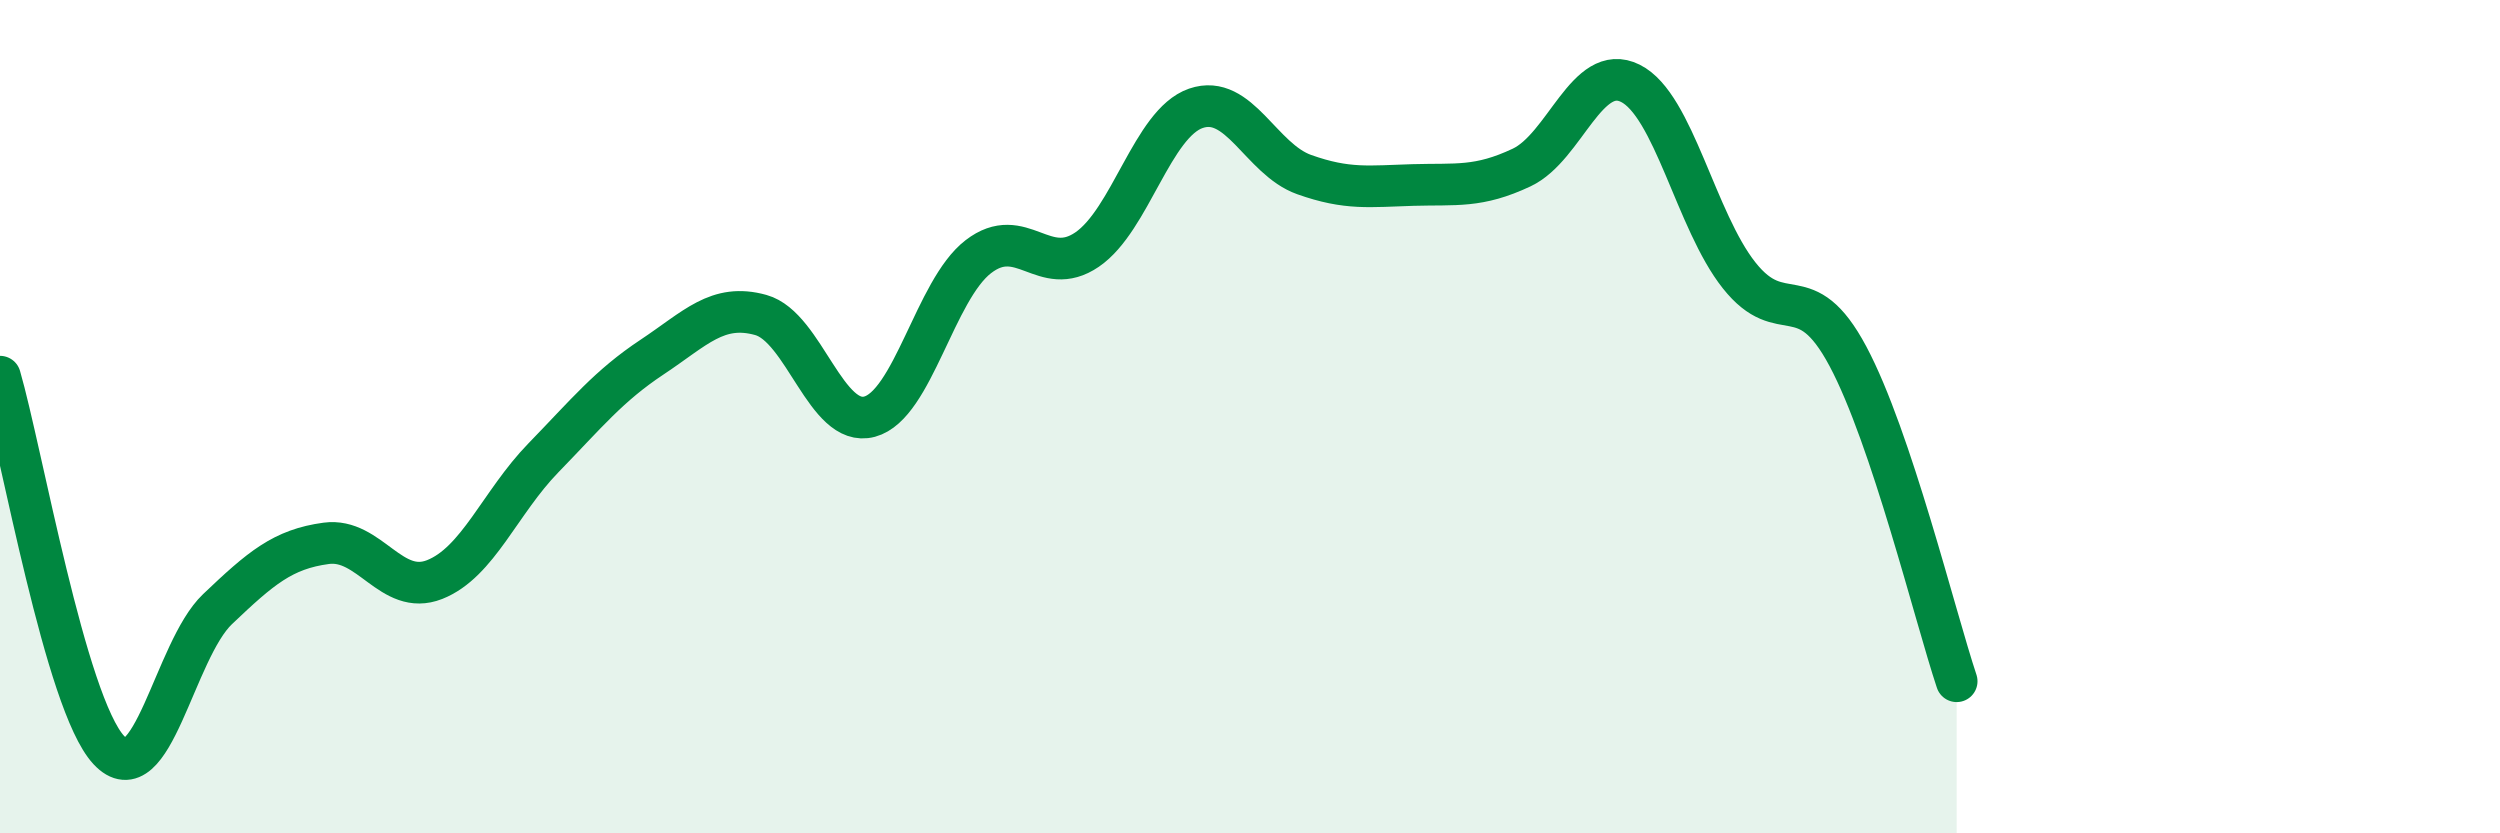
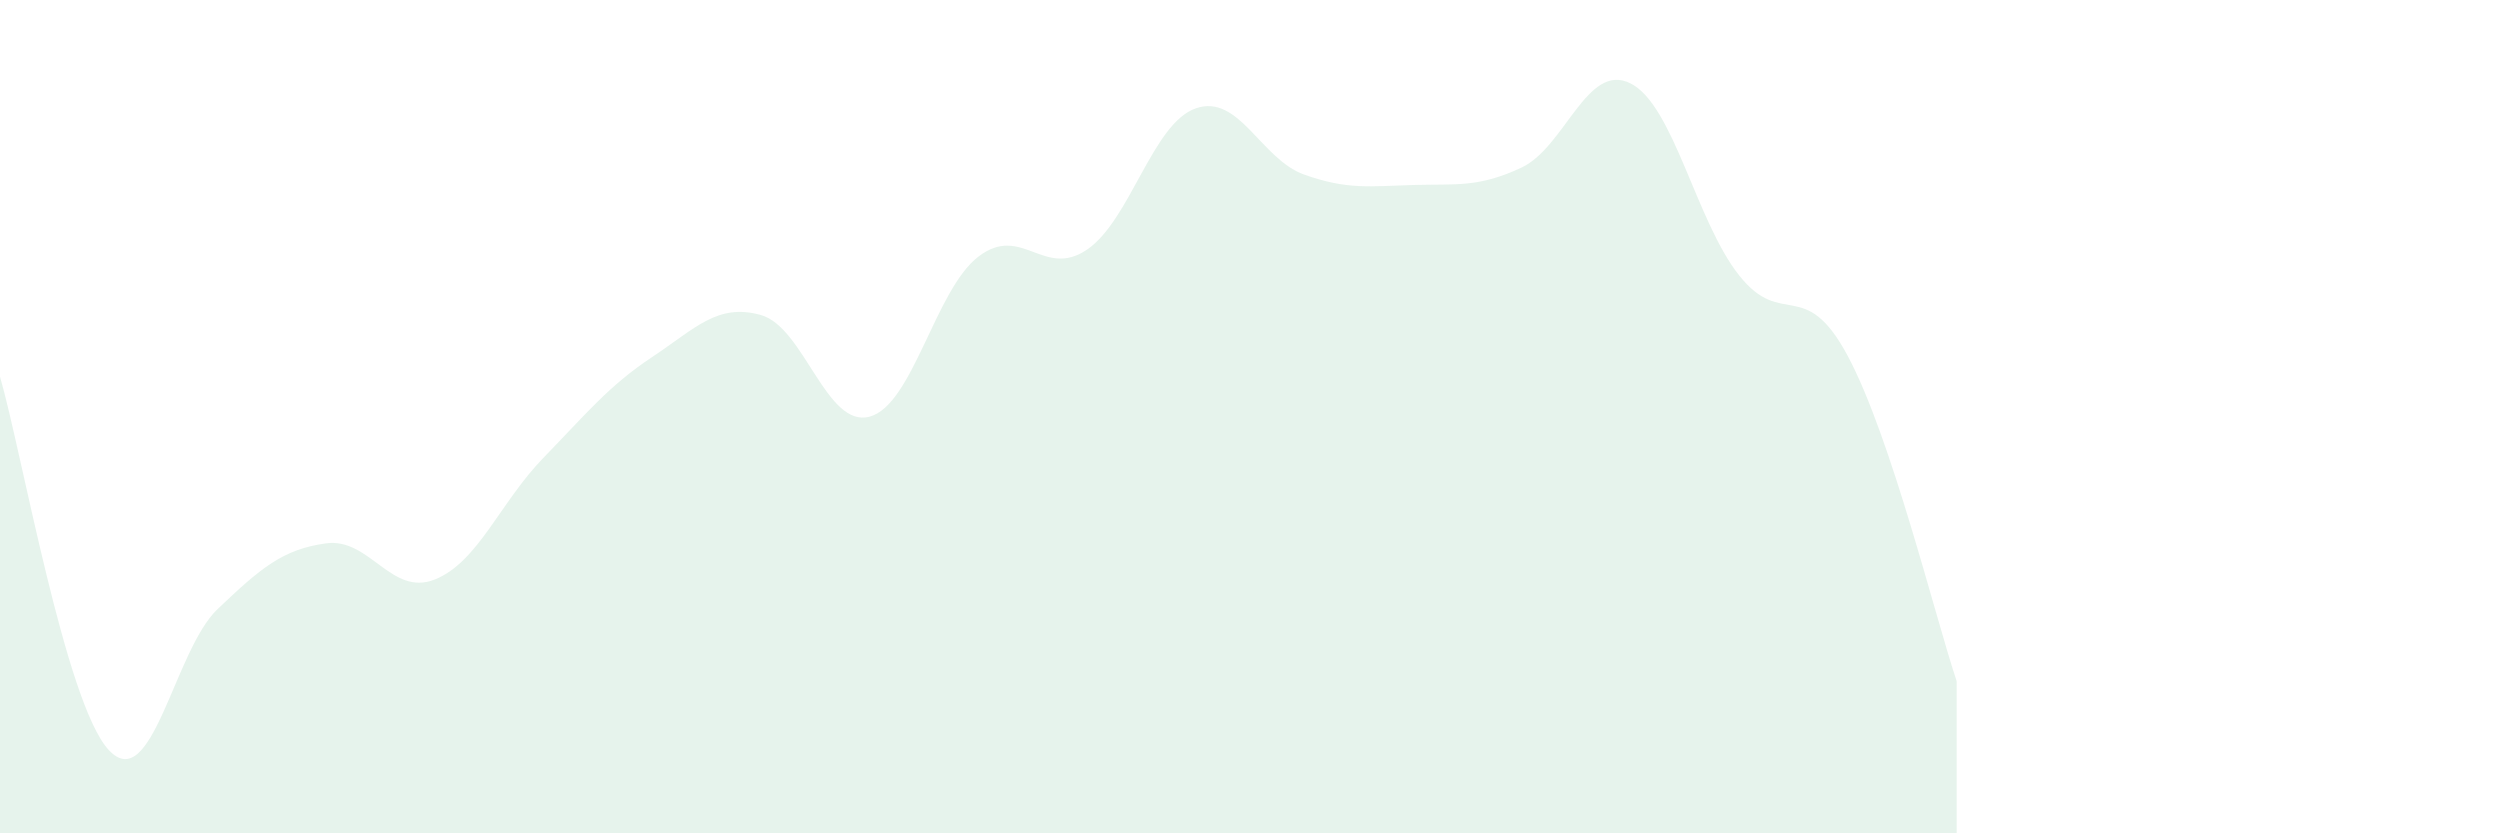
<svg xmlns="http://www.w3.org/2000/svg" width="60" height="20" viewBox="0 0 60 20">
  <path d="M 0,9.04 C 0.52,10.83 1.57,16.88 2.61,18 C 3.65,19.12 4.18,15.61 5.22,14.62 C 6.26,13.63 6.79,13.18 7.83,13.04 C 8.87,12.9 9.39,14.32 10.43,13.91 C 11.47,13.5 12,12.06 13.04,10.99 C 14.08,9.92 14.61,9.26 15.65,8.57 C 16.69,7.88 17.22,7.27 18.26,7.56 C 19.3,7.85 19.83,10.28 20.87,10 C 21.91,9.72 22.44,6.96 23.48,6.16 C 24.52,5.36 25.05,6.7 26.09,5.99 C 27.13,5.28 27.66,2.96 28.7,2.6 C 29.74,2.24 30.26,3.82 31.3,4.19 C 32.34,4.56 32.87,4.47 33.91,4.44 C 34.95,4.41 35.48,4.51 36.52,4.02 C 37.56,3.53 38.09,1.48 39.13,2 C 40.17,2.52 40.7,5.3 41.74,6.61 C 42.78,7.92 43.31,6.6 44.35,8.55 C 45.39,10.5 46.44,14.79 46.96,16.35L46.96 20L0 20Z" fill="#008740" opacity="0.1" stroke-linecap="round" stroke-linejoin="round" />
-   <path d="M 0,9.04 C 0.52,10.83 1.57,16.88 2.61,18 C 3.65,19.12 4.18,15.61 5.22,14.62 C 6.26,13.63 6.79,13.18 7.83,13.04 C 8.87,12.9 9.39,14.32 10.43,13.91 C 11.47,13.5 12,12.06 13.04,10.99 C 14.08,9.92 14.61,9.26 15.65,8.57 C 16.69,7.88 17.22,7.27 18.26,7.56 C 19.3,7.85 19.83,10.28 20.87,10 C 21.91,9.72 22.44,6.96 23.48,6.16 C 24.52,5.36 25.05,6.7 26.09,5.99 C 27.13,5.28 27.66,2.96 28.7,2.6 C 29.74,2.24 30.26,3.82 31.3,4.19 C 32.34,4.56 32.87,4.47 33.91,4.44 C 34.95,4.41 35.48,4.51 36.52,4.02 C 37.56,3.53 38.09,1.48 39.13,2 C 40.17,2.52 40.7,5.3 41.74,6.61 C 42.78,7.92 43.31,6.6 44.35,8.55 C 45.39,10.5 46.44,14.79 46.96,16.35" stroke="#008740" stroke-width="1" fill="none" stroke-linecap="round" stroke-linejoin="round" />
</svg>